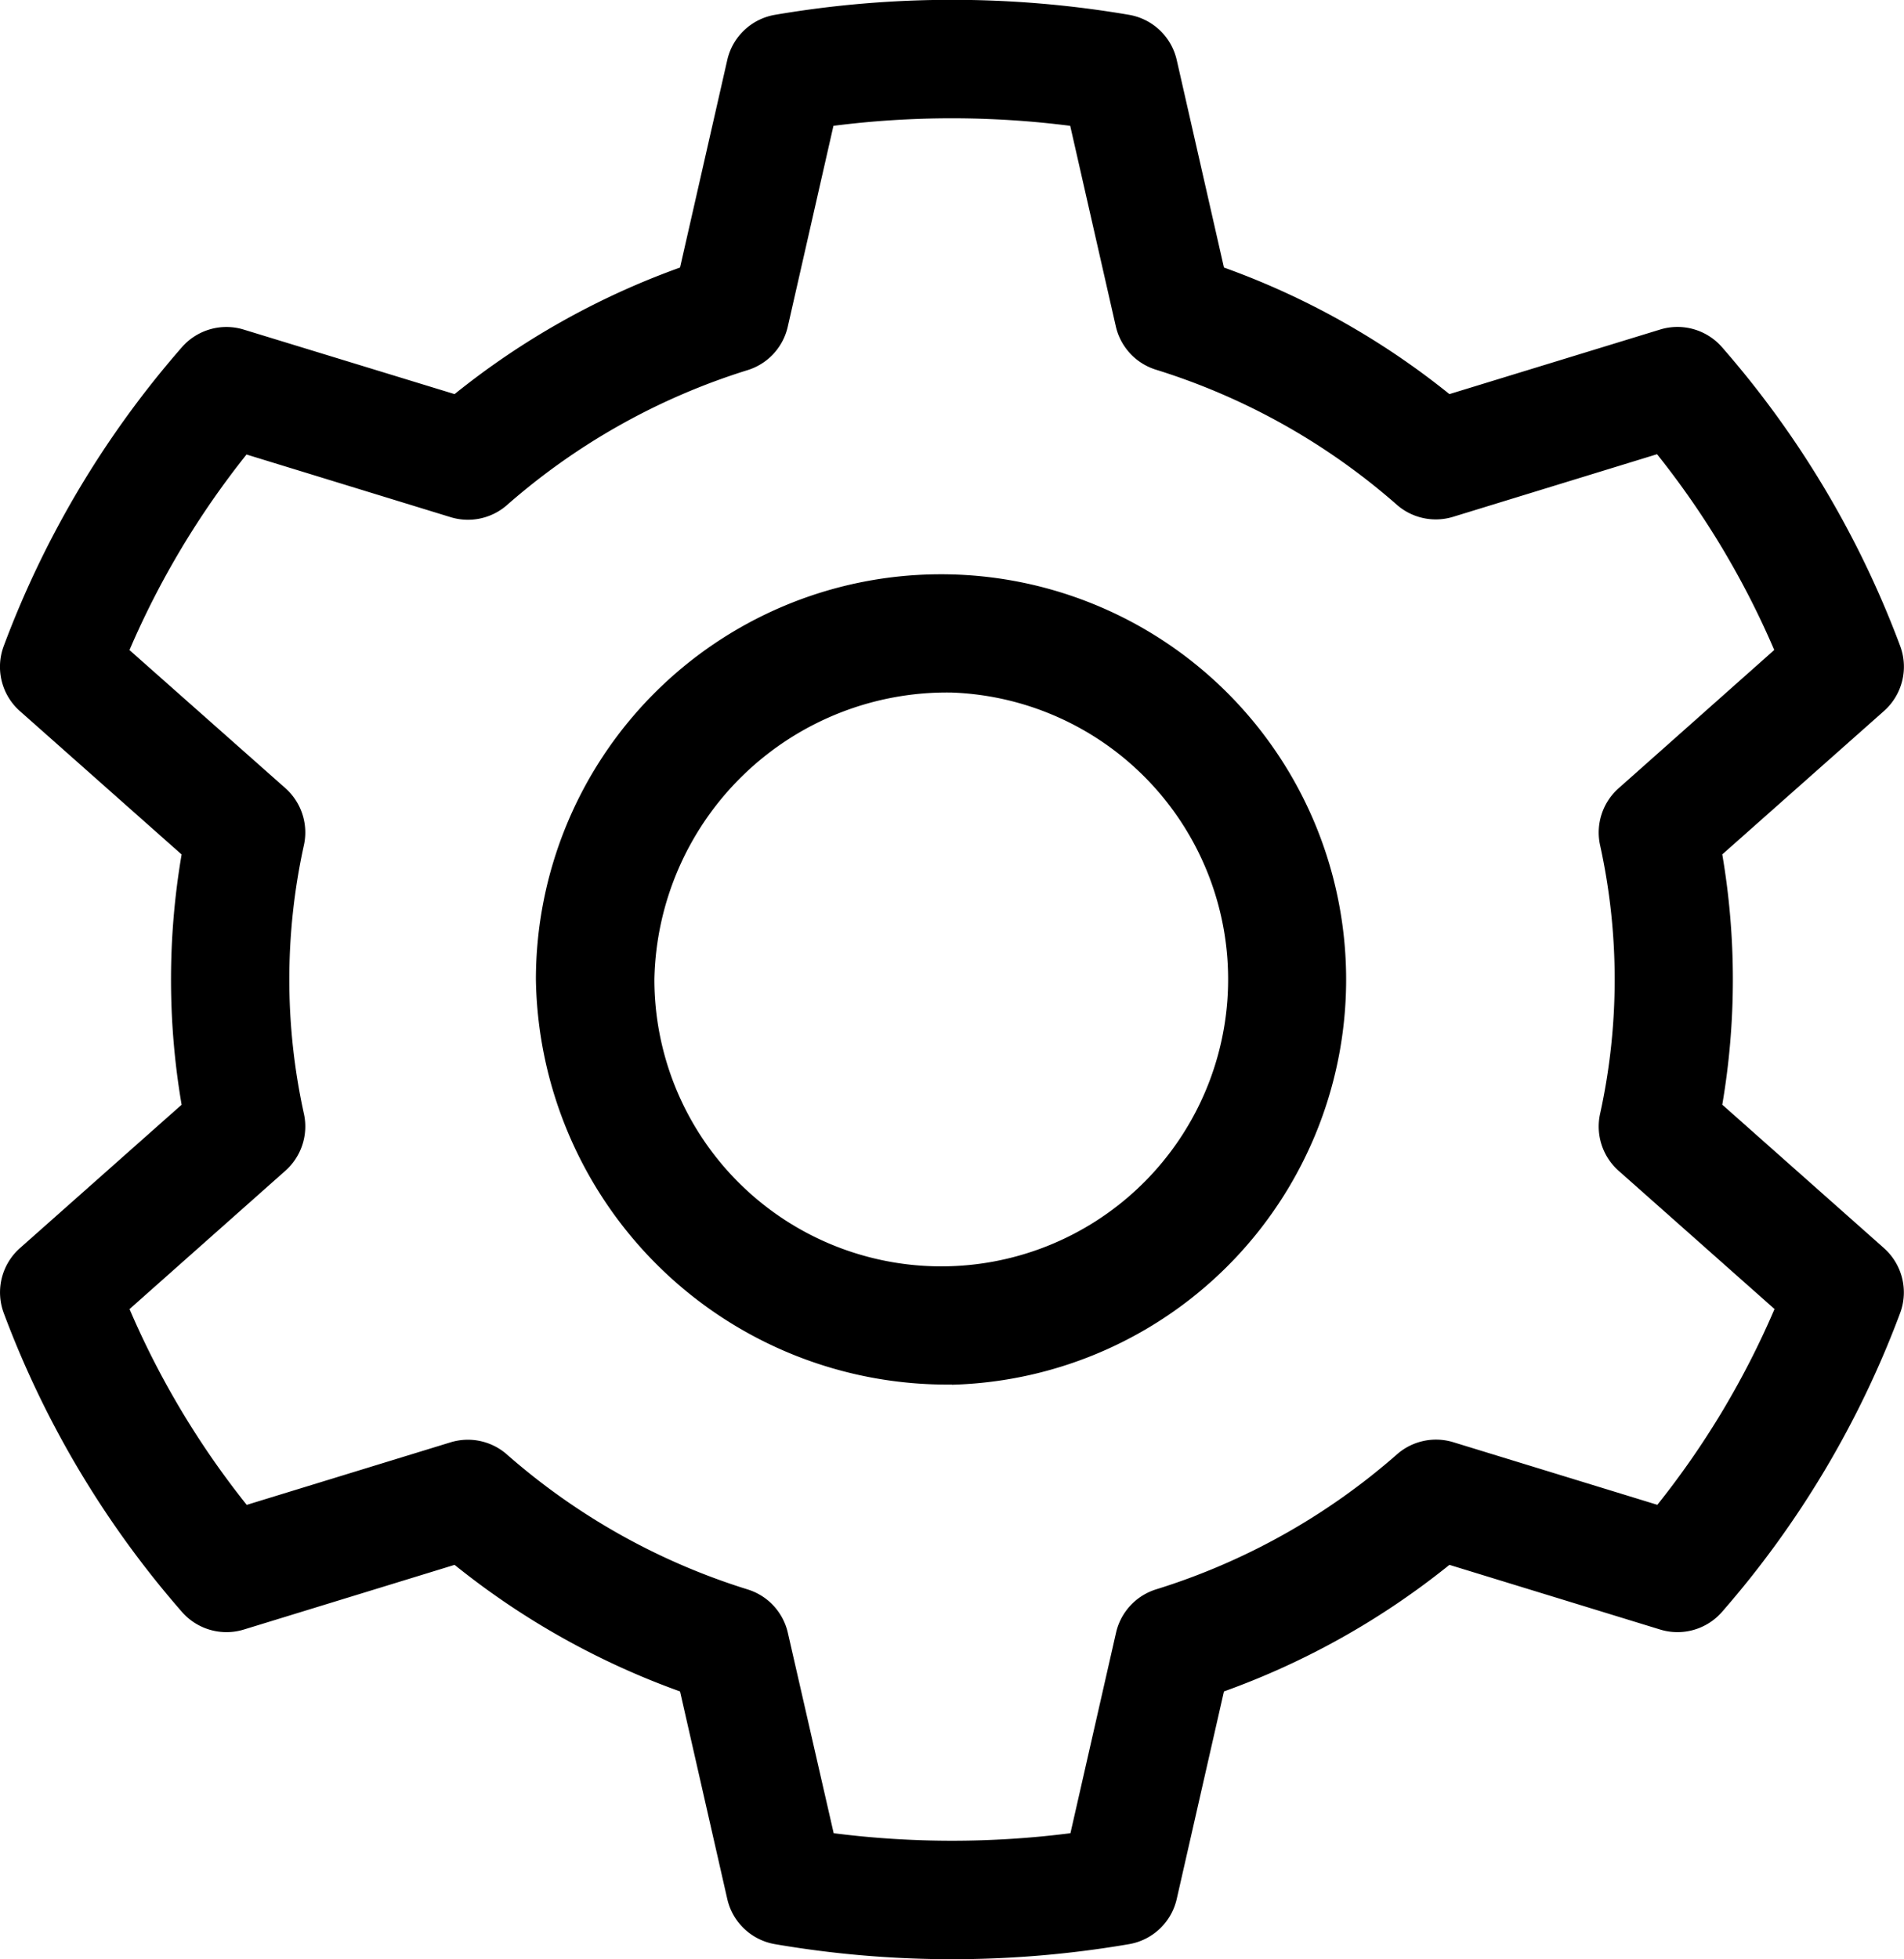
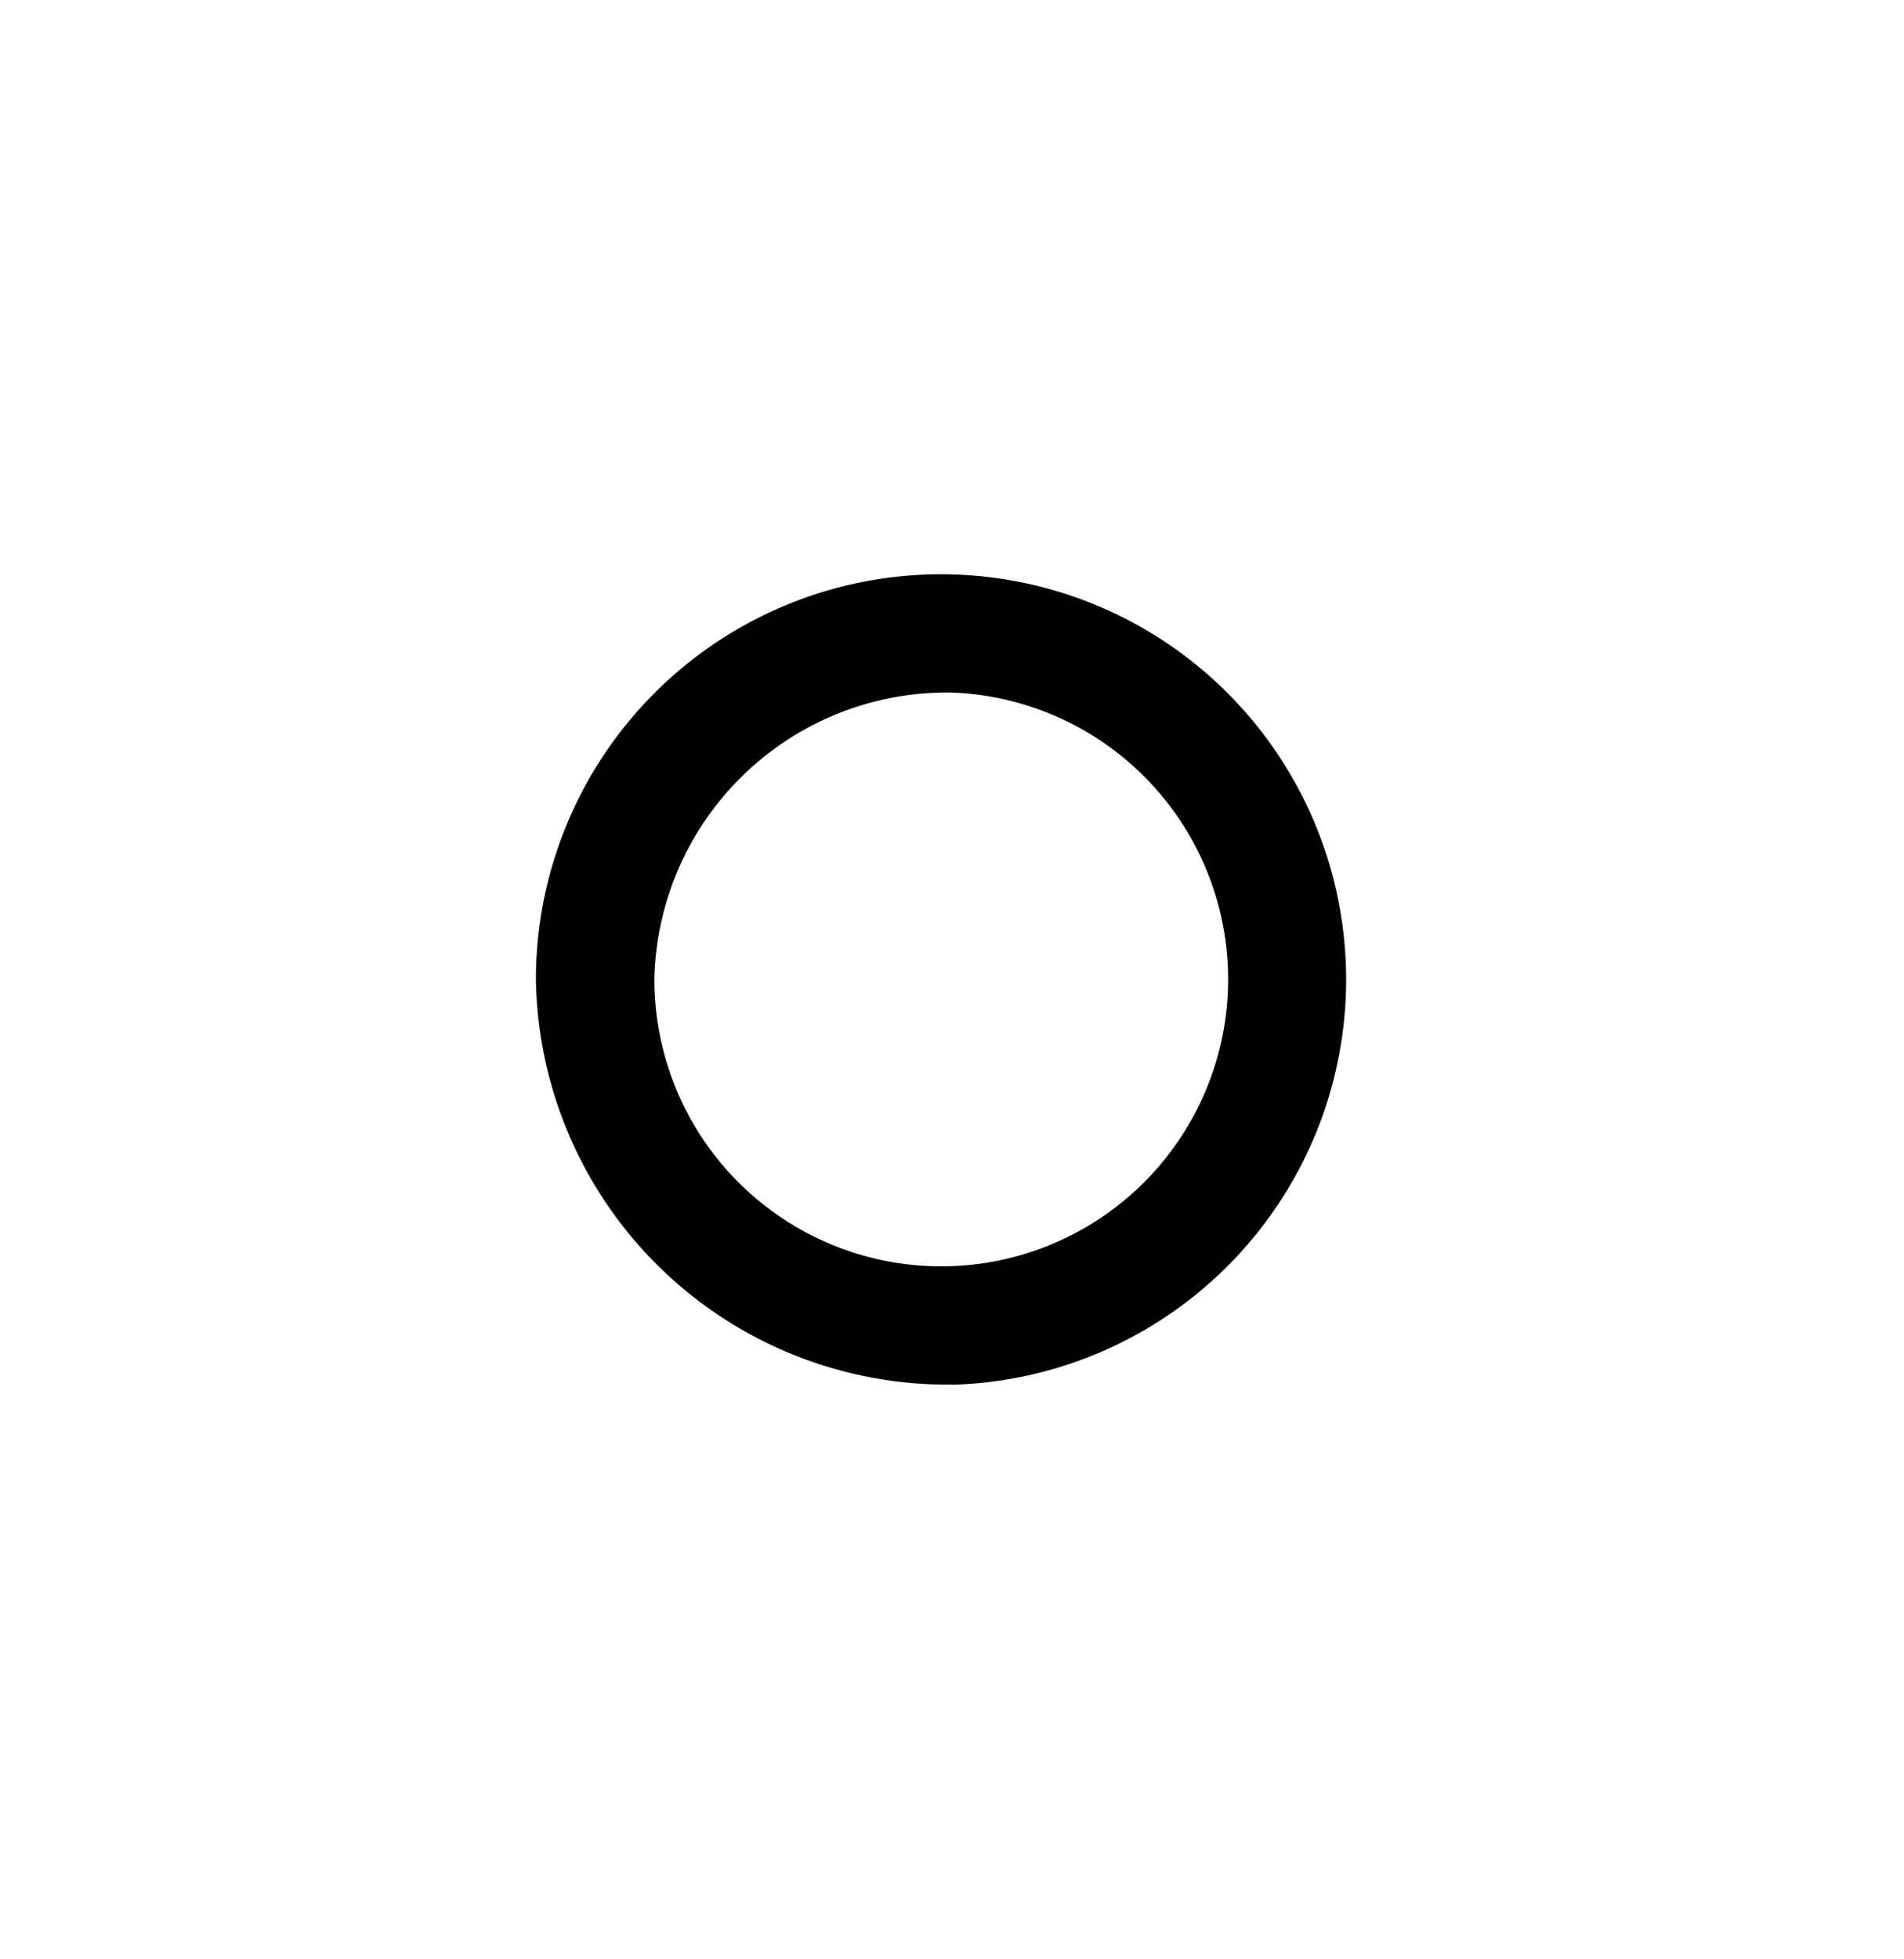
<svg xmlns="http://www.w3.org/2000/svg" width="32.867" height="33.804" viewBox="0 0 32.867 33.804">
-   <path d="M3.135,14.743a12.828,12.828,0,0,0,0,4.318L.344,21.535a1.021,1.021,0,0,0-.279,1.121,16.724,16.724,0,0,0,3.075,5.155,1.021,1.021,0,0,0,1.069.305L7.847,27a13.444,13.444,0,0,0,3.892,2.184l.815,3.58a1.021,1.021,0,0,0,.822.78,18.1,18.1,0,0,0,6.115,0,1.021,1.021,0,0,0,.822-.78l.815-3.58A13.447,13.447,0,0,0,25.02,27l3.638,1.116a1.02,1.02,0,0,0,1.069-.306A16.726,16.726,0,0,0,32.8,22.656a1.021,1.021,0,0,0-.279-1.121l-2.791-2.475a12.836,12.836,0,0,0,0-4.318l2.792-2.475a1.021,1.021,0,0,0,.279-1.121,16.72,16.72,0,0,0-3.075-5.155,1.021,1.021,0,0,0-1.069-.305L25.02,6.8a13.446,13.446,0,0,0-3.892-2.184l-.815-3.58a1.021,1.021,0,0,0-.822-.78,18.174,18.174,0,0,0-6.115,0,1.021,1.021,0,0,0-.822.78l-.815,3.58A13.444,13.444,0,0,0,7.847,6.8L4.208,5.687a1.02,1.02,0,0,0-1.069.305A16.72,16.72,0,0,0,.064,11.148a1.021,1.021,0,0,0,.279,1.121Zm1.123-6.9,3.52,1.08a1.022,1.022,0,0,0,.973-.208,11.447,11.447,0,0,1,4.161-2.331A1.021,1.021,0,0,0,13.6,5.63l.787-3.459a16.123,16.123,0,0,1,4.087,0l.787,3.459a1.021,1.021,0,0,0,.691.748,11.449,11.449,0,0,1,4.16,2.331,1.021,1.021,0,0,0,.972.208l3.52-1.08a14.675,14.675,0,0,1,2.023,3.378L27.941,13.6a1.021,1.021,0,0,0-.32.984,10.785,10.785,0,0,1,0,4.633,1.021,1.021,0,0,0,.32.984l2.691,2.385a14.668,14.668,0,0,1-2.023,3.378l-3.521-1.08a1.021,1.021,0,0,0-.972.208,11.448,11.448,0,0,1-4.16,2.331,1.021,1.021,0,0,0-.691.748l-.787,3.459a16.136,16.136,0,0,1-4.087,0L13.6,28.173a1.021,1.021,0,0,0-.691-.748,11.443,11.443,0,0,1-4.16-2.331,1.021,1.021,0,0,0-.972-.208L4.259,25.965a14.672,14.672,0,0,1-2.023-3.378L4.926,20.2a1.021,1.021,0,0,0,.32-.984,10.784,10.784,0,0,1,0-4.633,1.021,1.021,0,0,0-.32-.984L2.235,11.216A14.675,14.675,0,0,1,4.259,7.838" transform="translate(0 0)" />
  <path d="M73.582,85.094A6.993,6.993,0,1,0,66.4,78.1a7.1,7.1,0,0,0,7.179,6.991m0-11.94A4.952,4.952,0,1,1,68.445,78.1a5.052,5.052,0,0,1,5.137-4.949" transform="translate(-57.149 -61.202)" />
</svg>